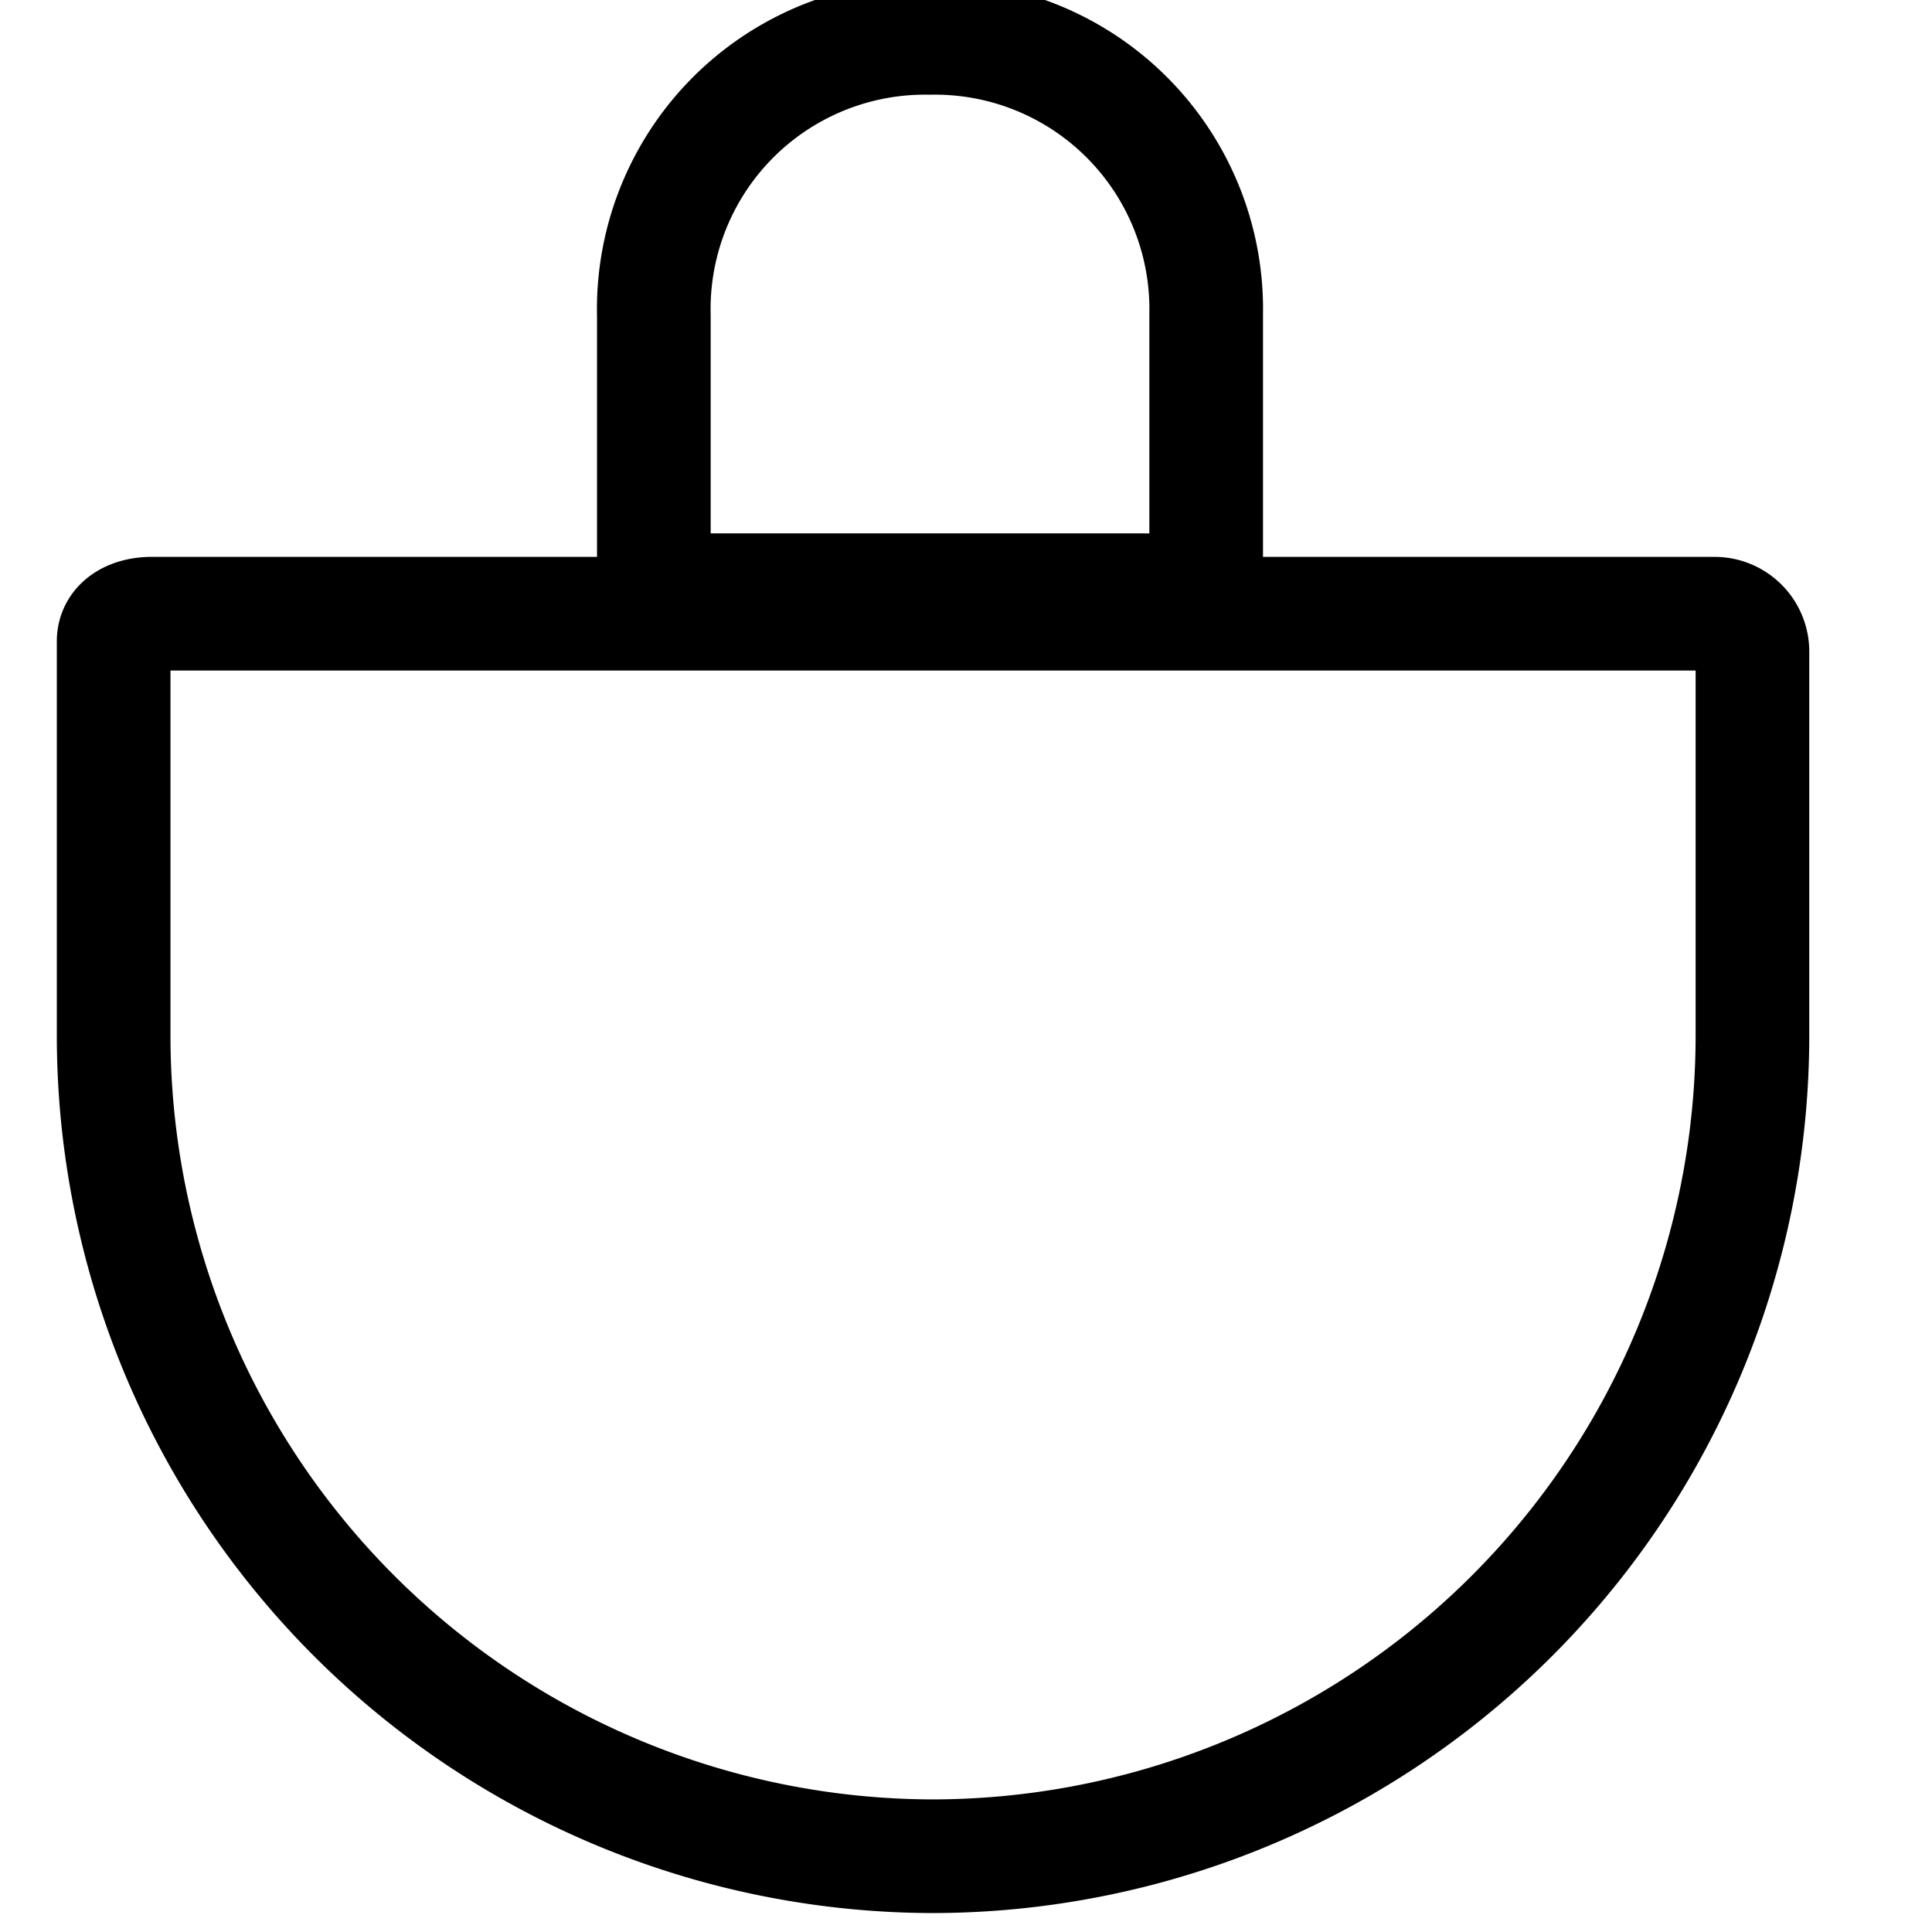
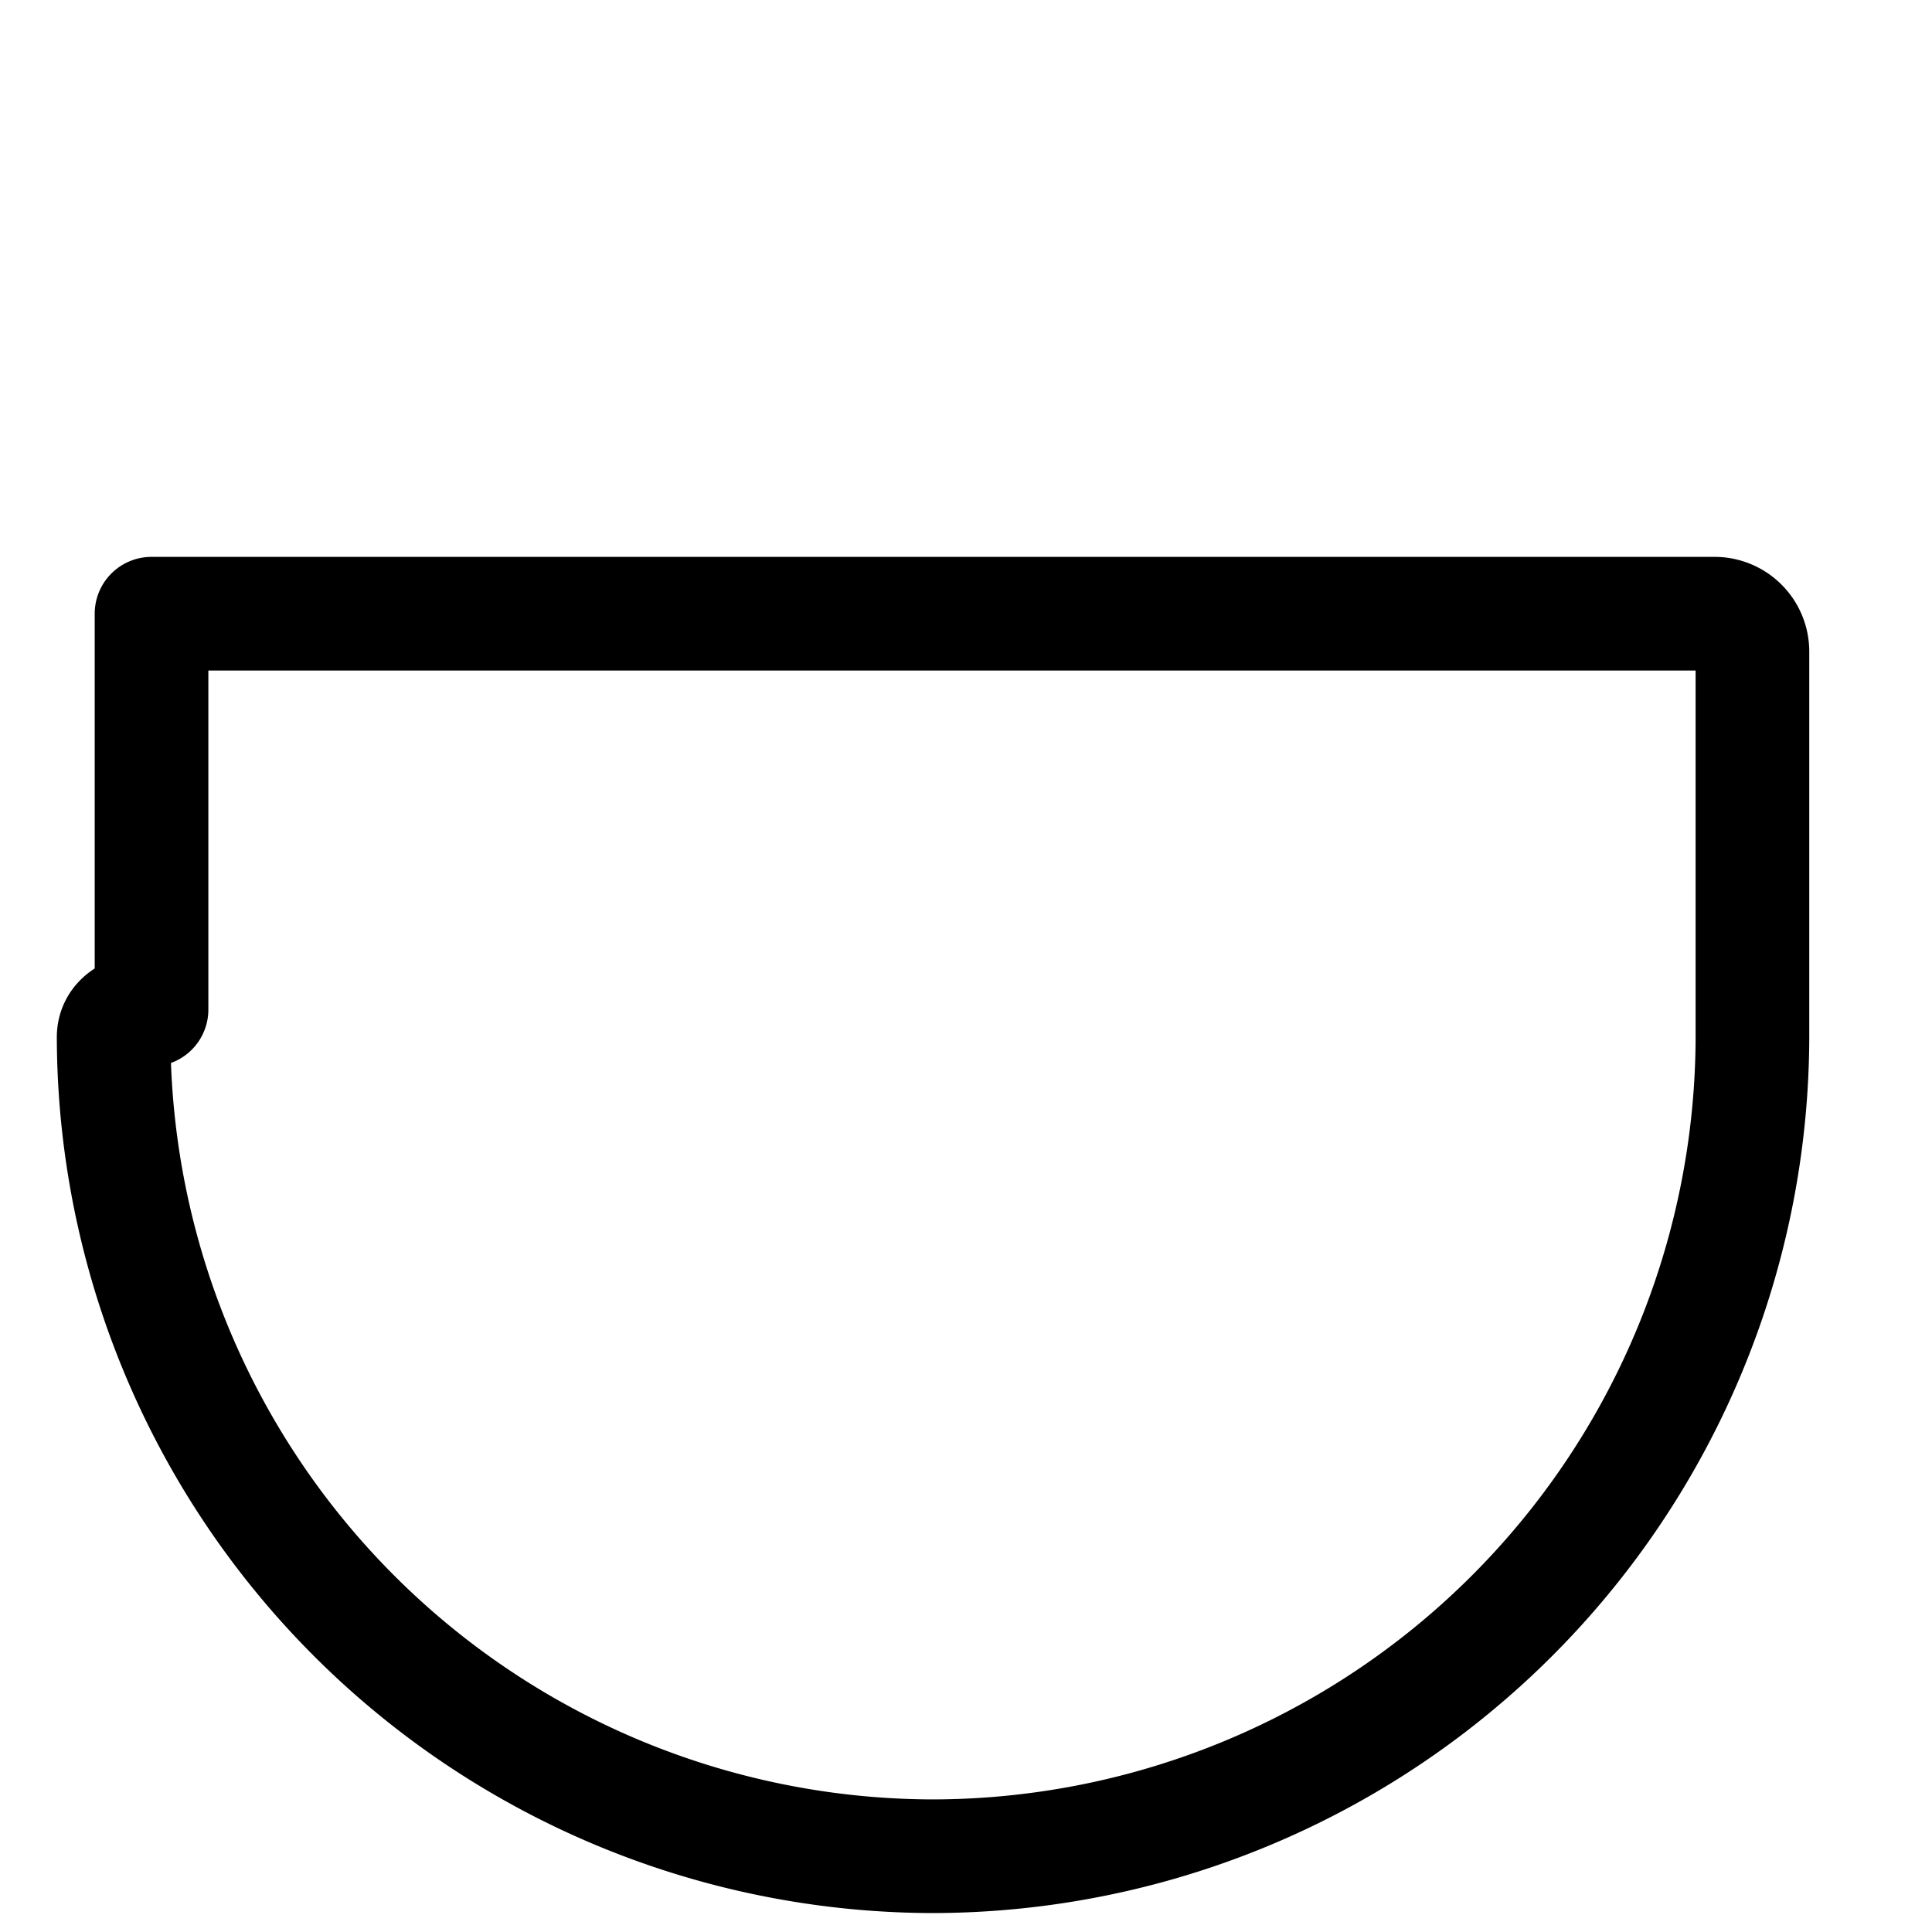
<svg xmlns="http://www.w3.org/2000/svg" viewBox="0 0 51 51">
-   <path d="M4,16.2H45.26a1,1,0,0,1,1,1V27.38A21.67,21.67,0,0,1,24.6,49h0A21.67,21.67,0,0,1,3,27.38H3V16.93c0-.49.48-.73,1-.73Z" fill="none" stroke="#000" stroke-linejoin="round" stroke-width="3" />
-   <path d="M31.6,15.58H17.51a.24.24,0,0,1-.25-.24v-7A7.16,7.16,0,0,1,24.55,1h0a7.16,7.16,0,0,1,7.29,7.29h0v6.8c.24.25,0,.49-.24.49Z" fill="none" stroke="#000" stroke-width="3" />
+   <path d="M4,16.2H45.26a1,1,0,0,1,1,1V27.38A21.67,21.67,0,0,1,24.6,49h0A21.67,21.67,0,0,1,3,27.38H3c0-.49.48-.73,1-.73Z" fill="none" stroke="#000" stroke-linejoin="round" stroke-width="3" />
</svg>